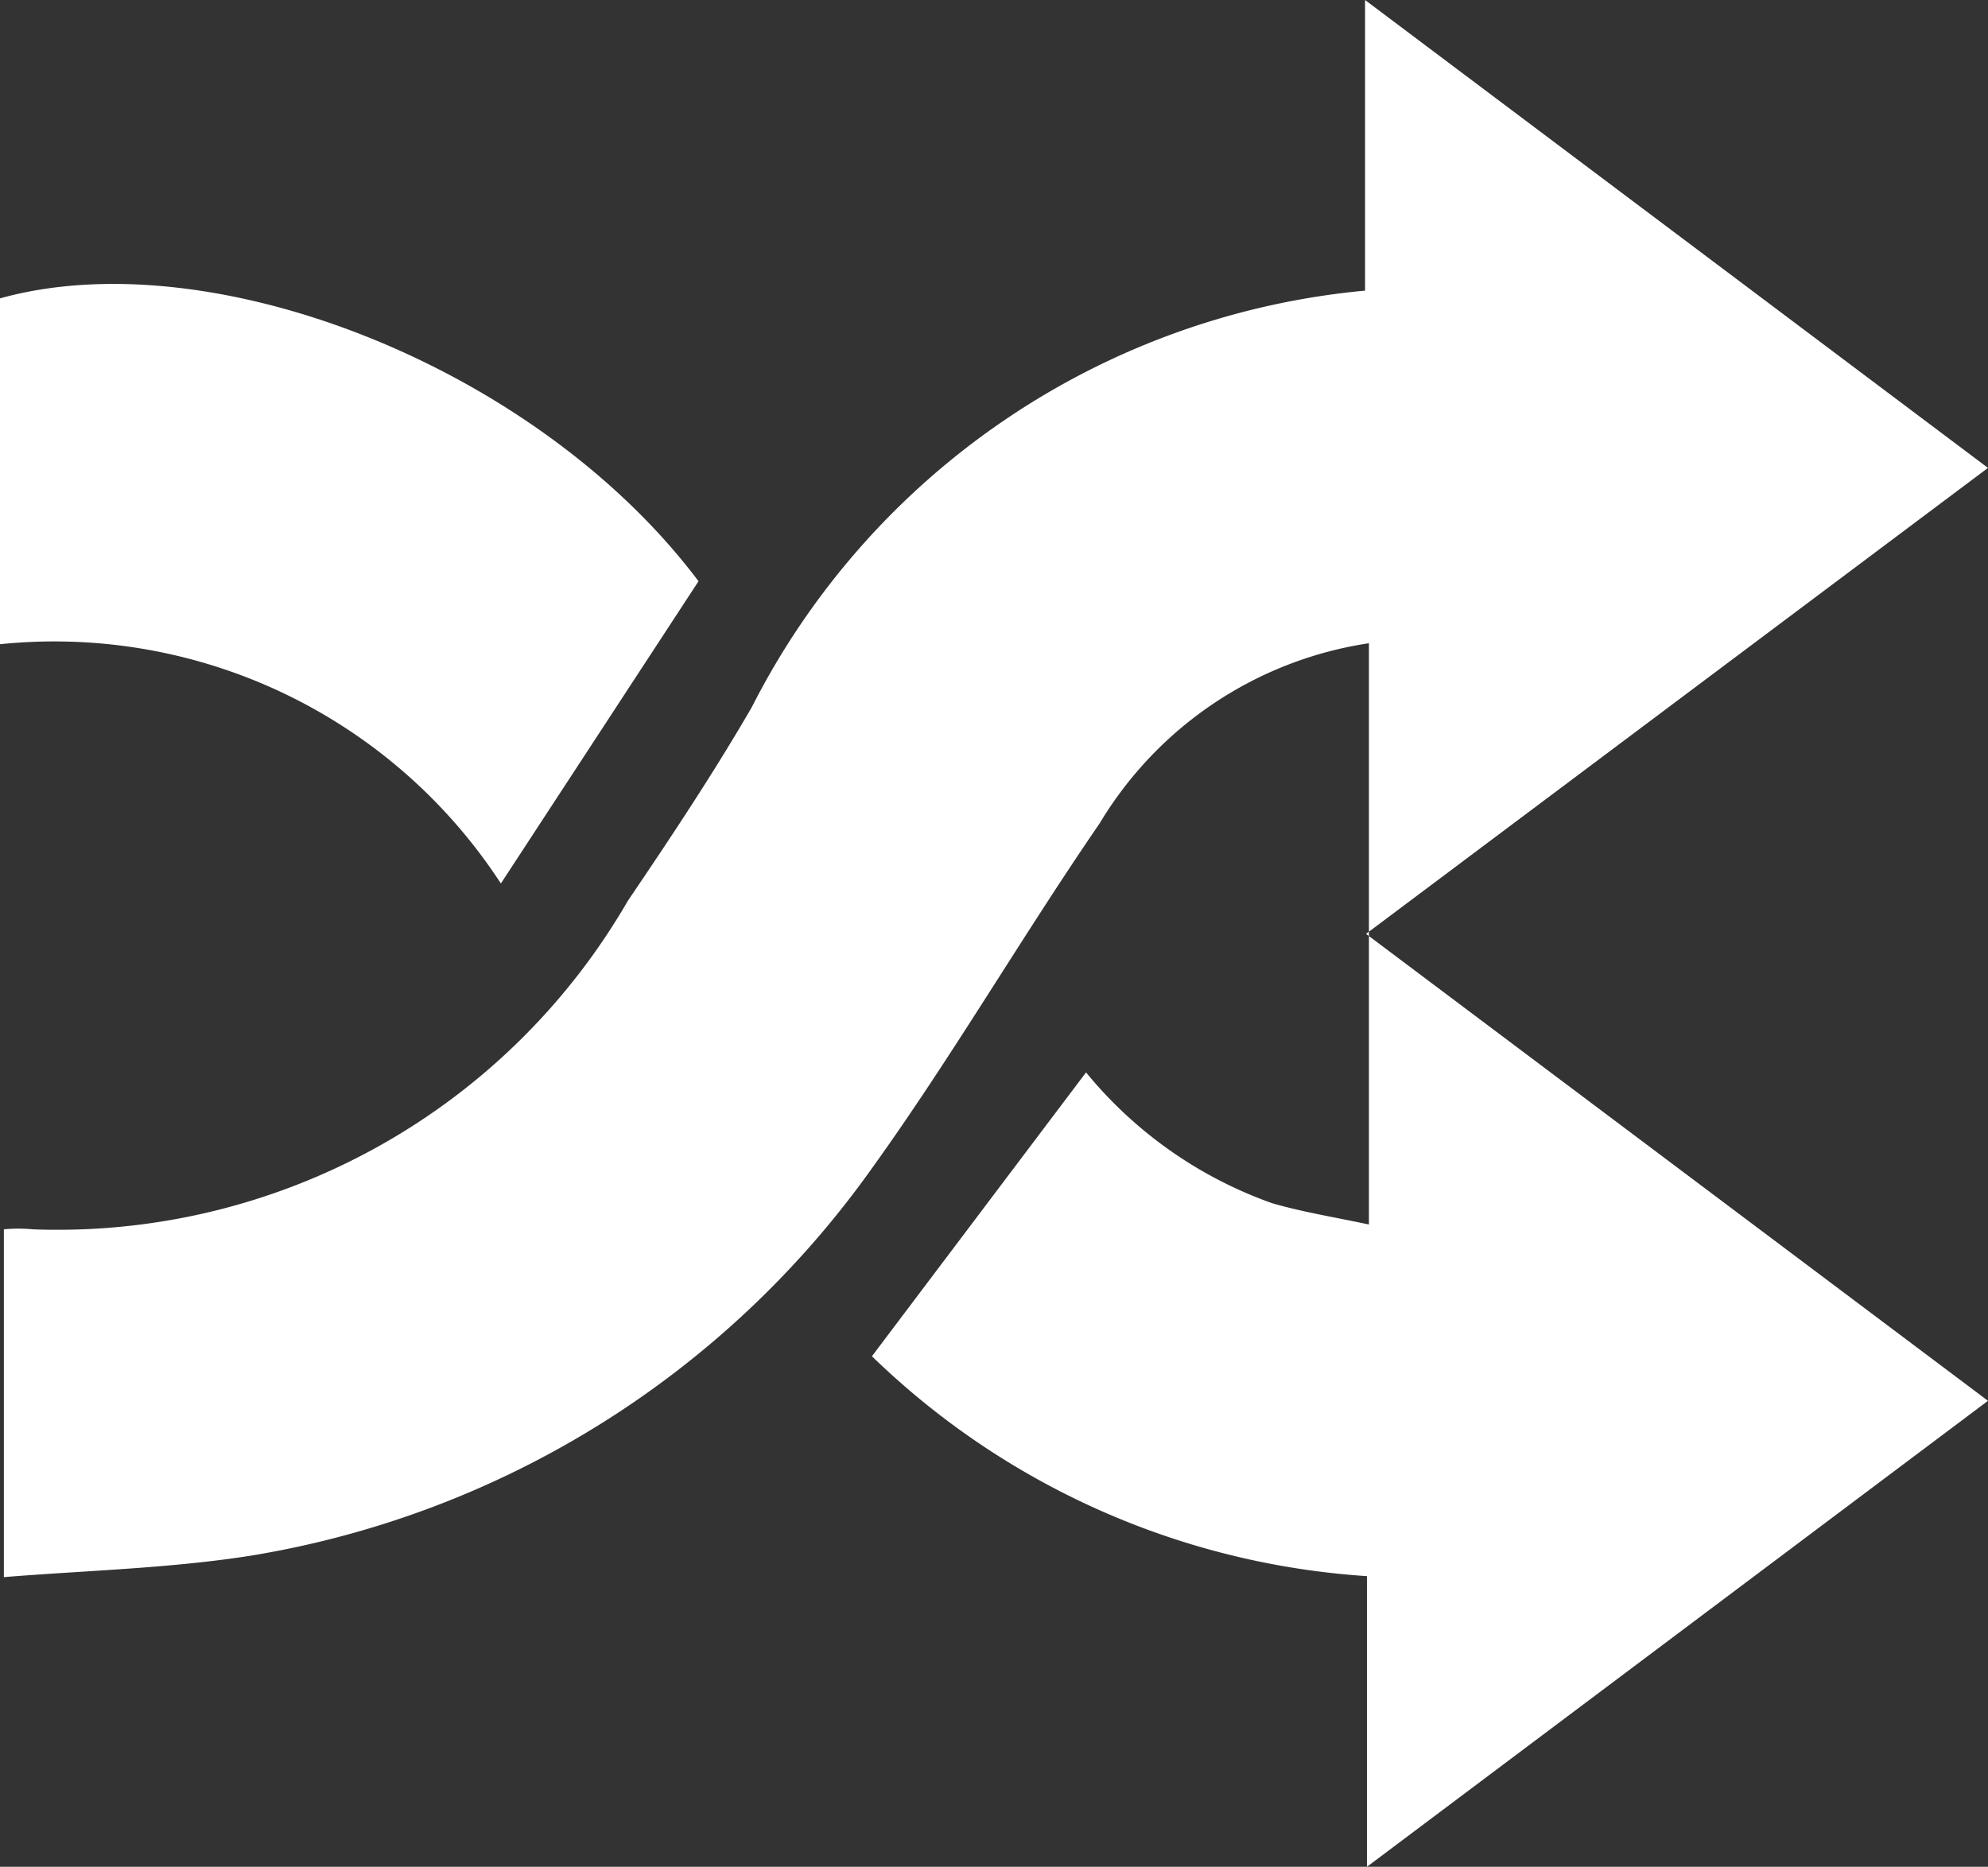
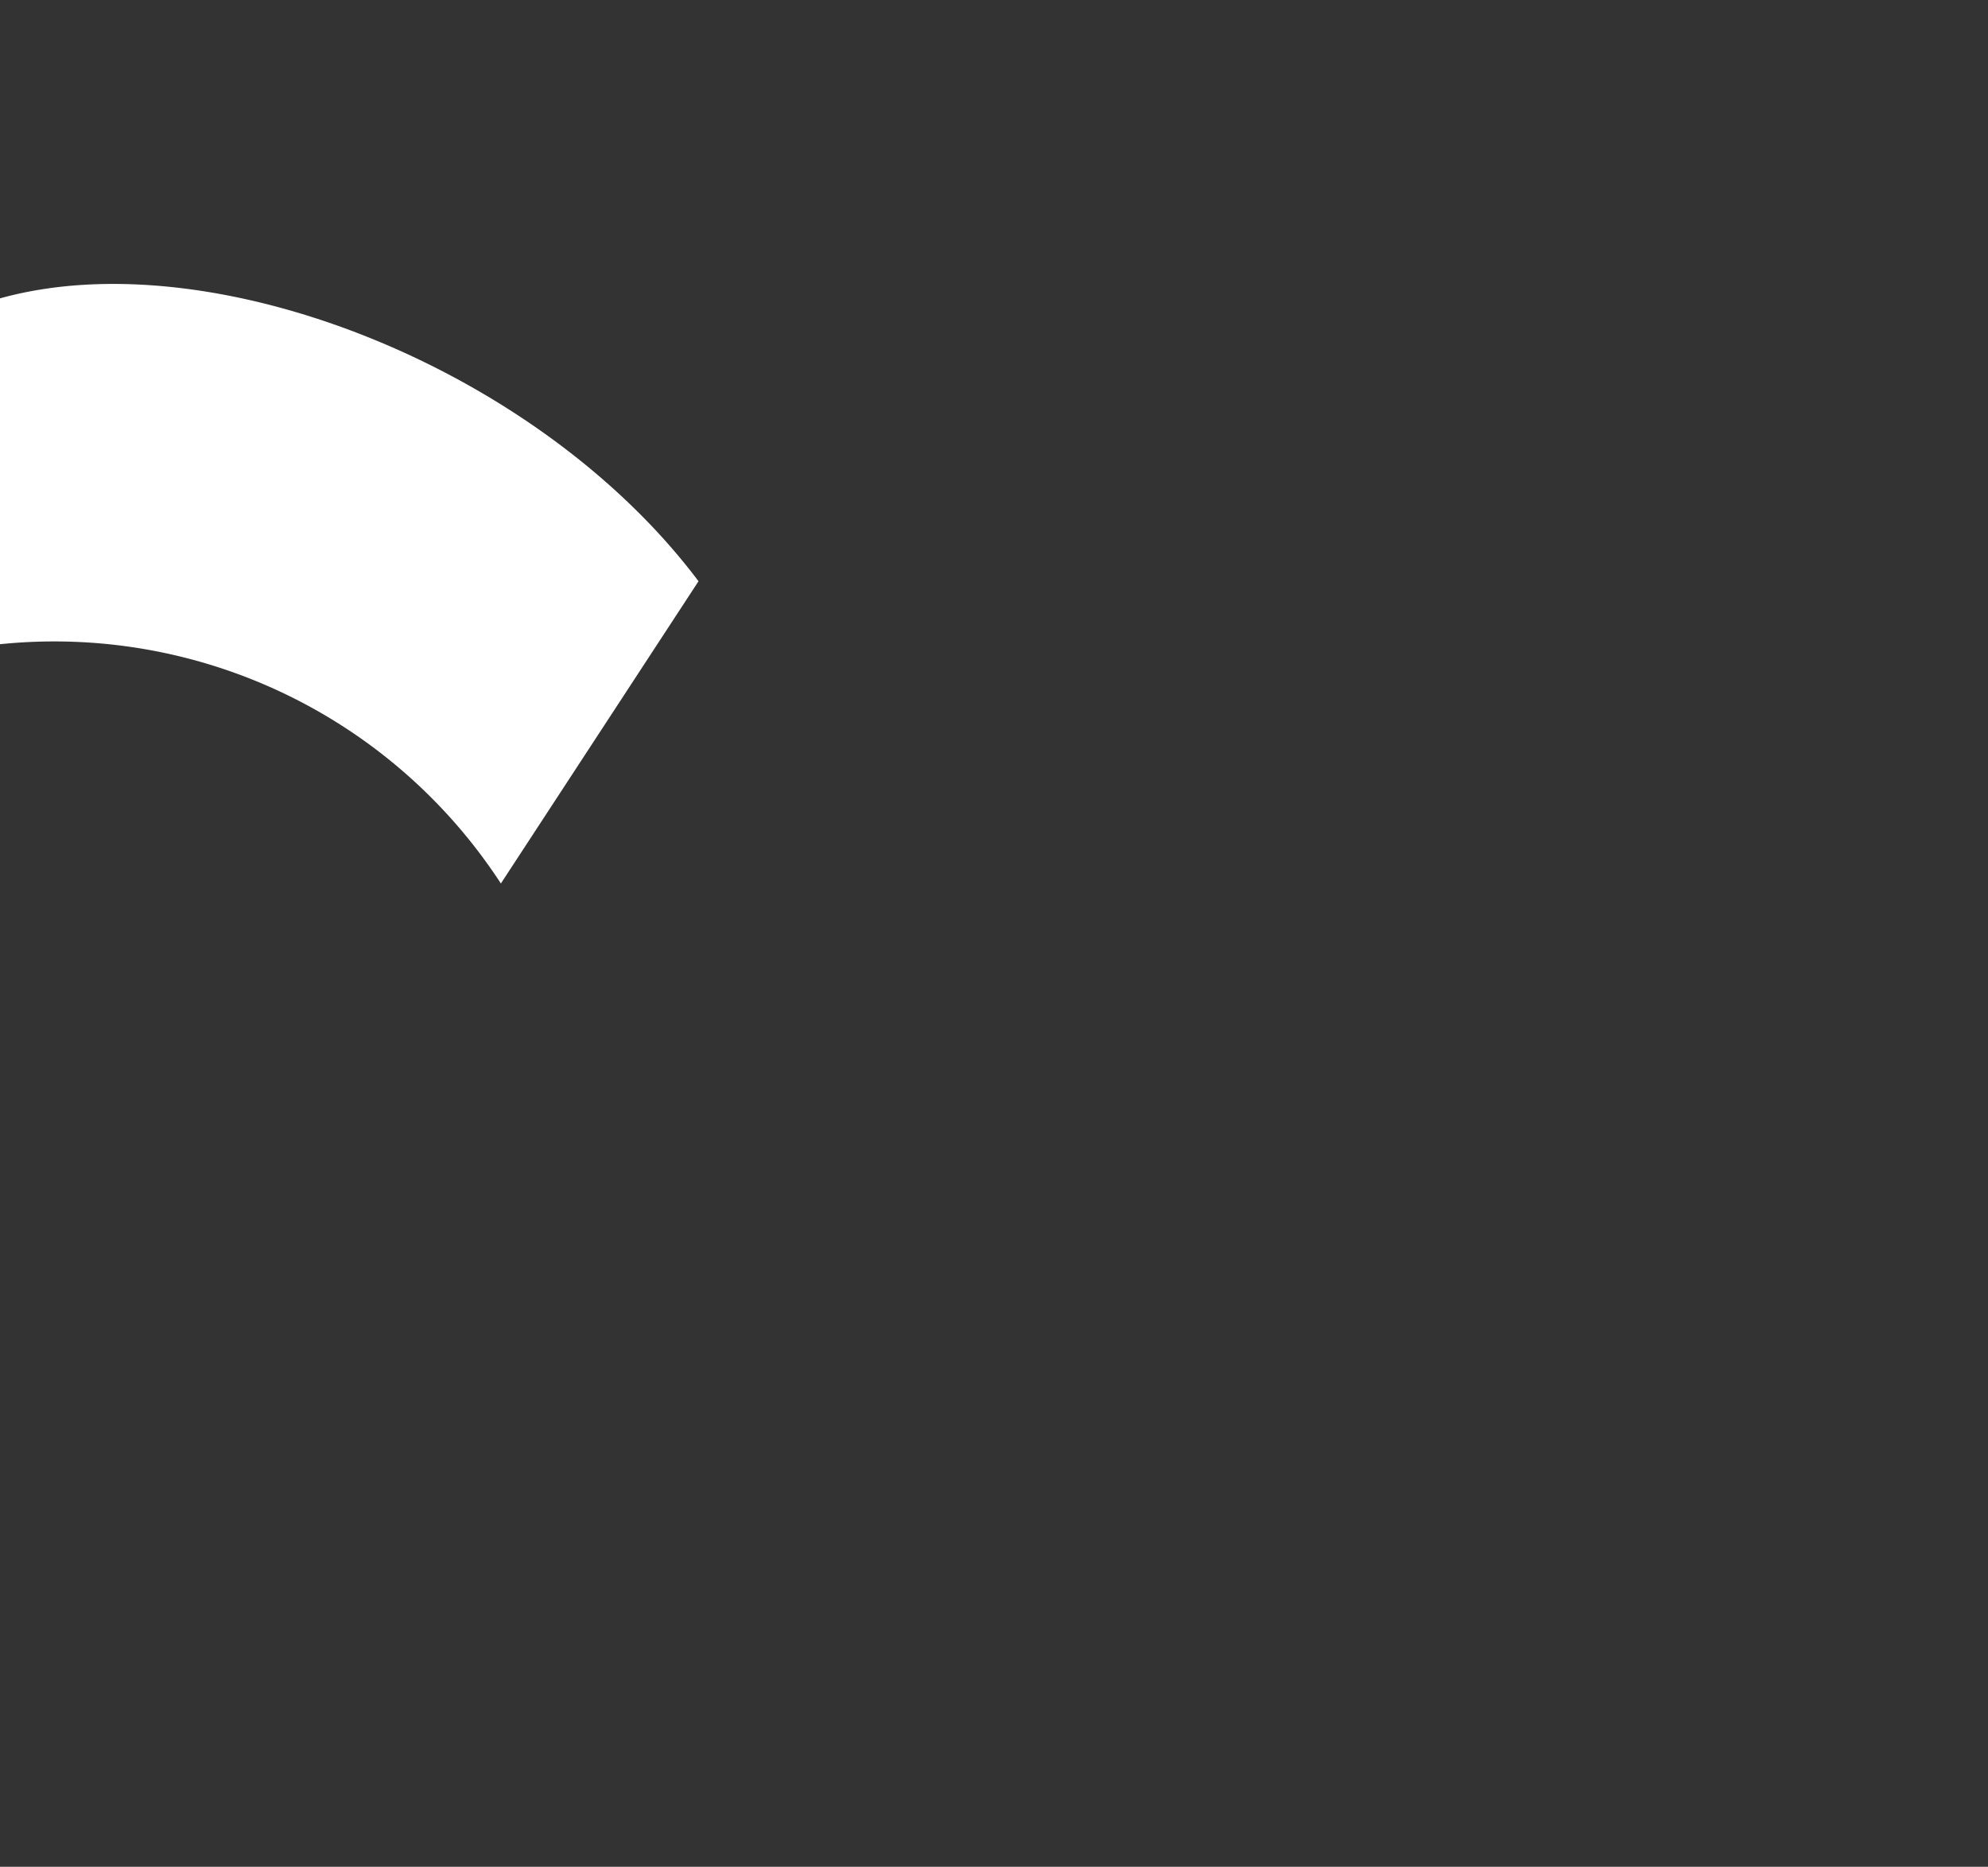
<svg xmlns="http://www.w3.org/2000/svg" viewBox="0 0 20.52 19.27">
  <rect x="0" y="0" width="20.52" height="19.27" fill="#333333" stroke="none" />
  <g id="Слой_2" data-name="Слой 2">
    <g id="Слой_1-2" data-name="Слой 1">
-       <path d="M11.21,11.07a4.37,4.37,0,0,0,1.92,1.35c.31.09.62.14,1,.22v-6A3.92,3.92,0,0,0,11.35,8.5C10.54,9.68,9.82,10.92,9,12.06a9.81,9.81,0,0,1-6.42,4c-.83.13-1.67.15-2.54.22V12.69a1.54,1.54,0,0,1,.3,0A6.8,6.8,0,0,0,6.48,9.3c.44-.65.88-1.31,1.28-2A7.92,7.92,0,0,1,14.09,3V0l6.43,4.83L14.1,9.64l6.42,4.82-6.41,4.81v-3A8.09,8.09,0,0,1,9,14Z" style="fill:#fff" />
      <path d="M5.17,9.12A5.5,5.5,0,0,0,0,6.65V3.08C2.19,2.47,5.55,3.79,7.21,6Z" style="fill:#fff" />
    </g>
  </g>
</svg>